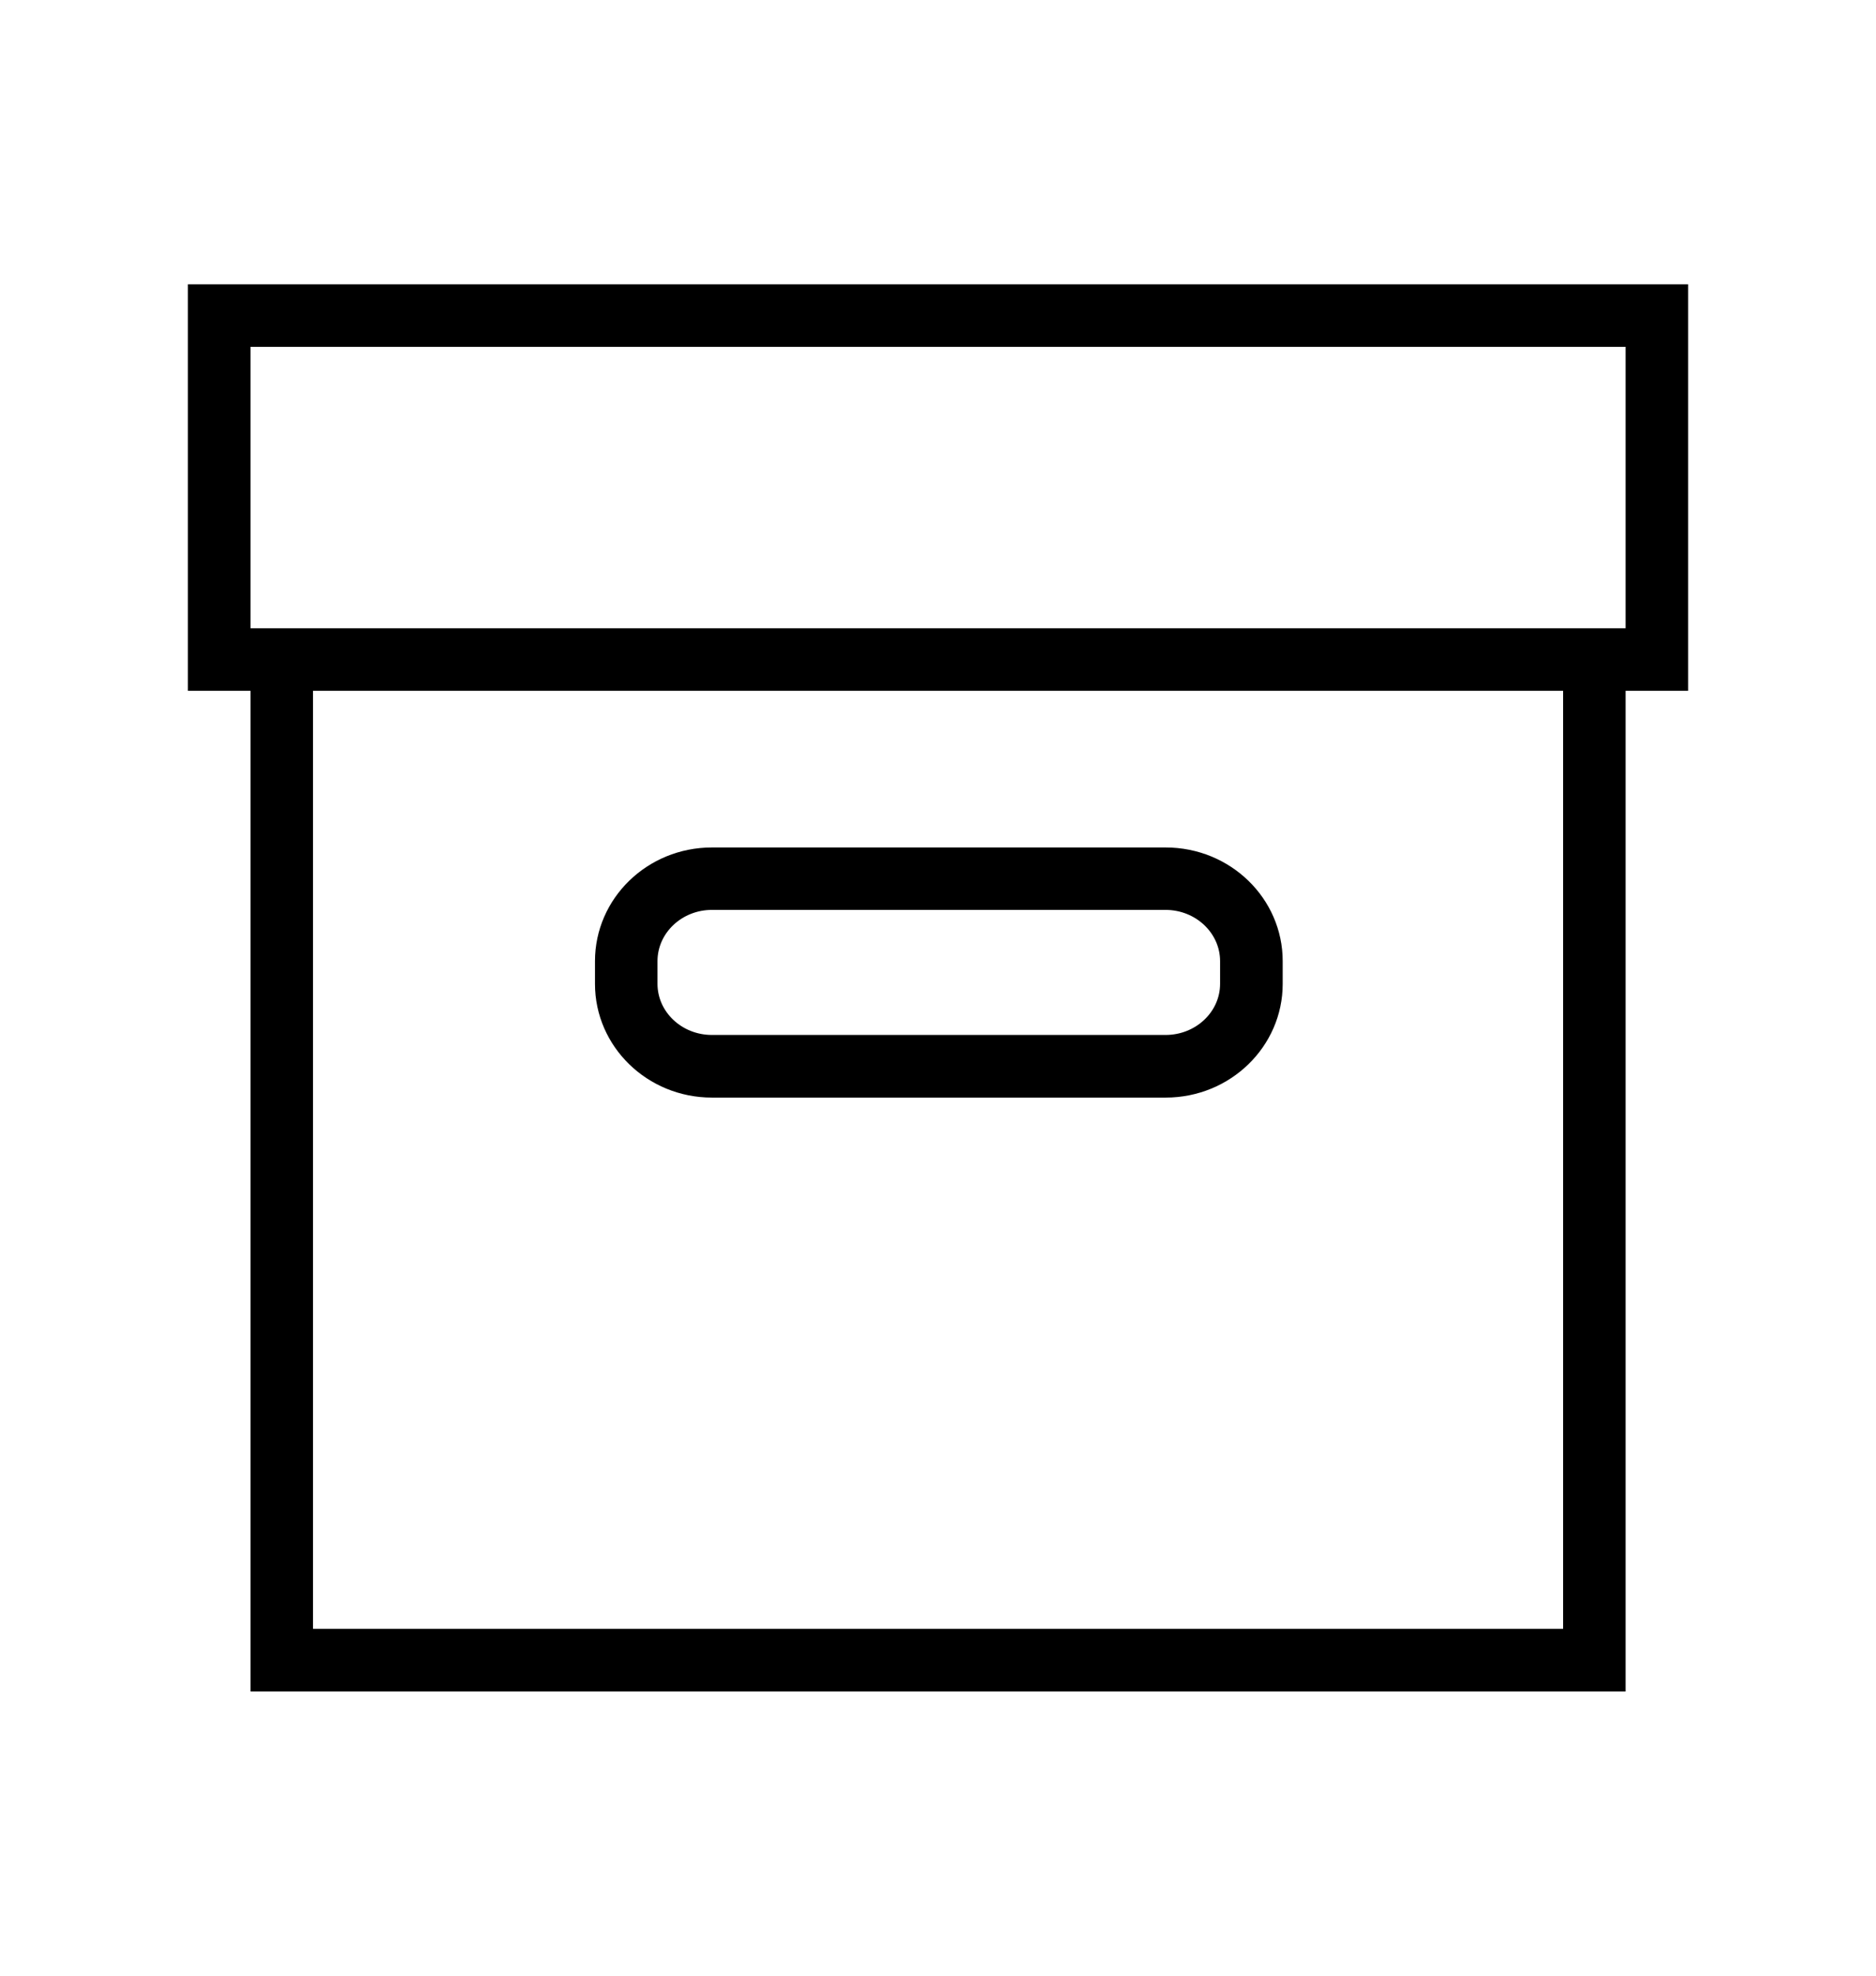
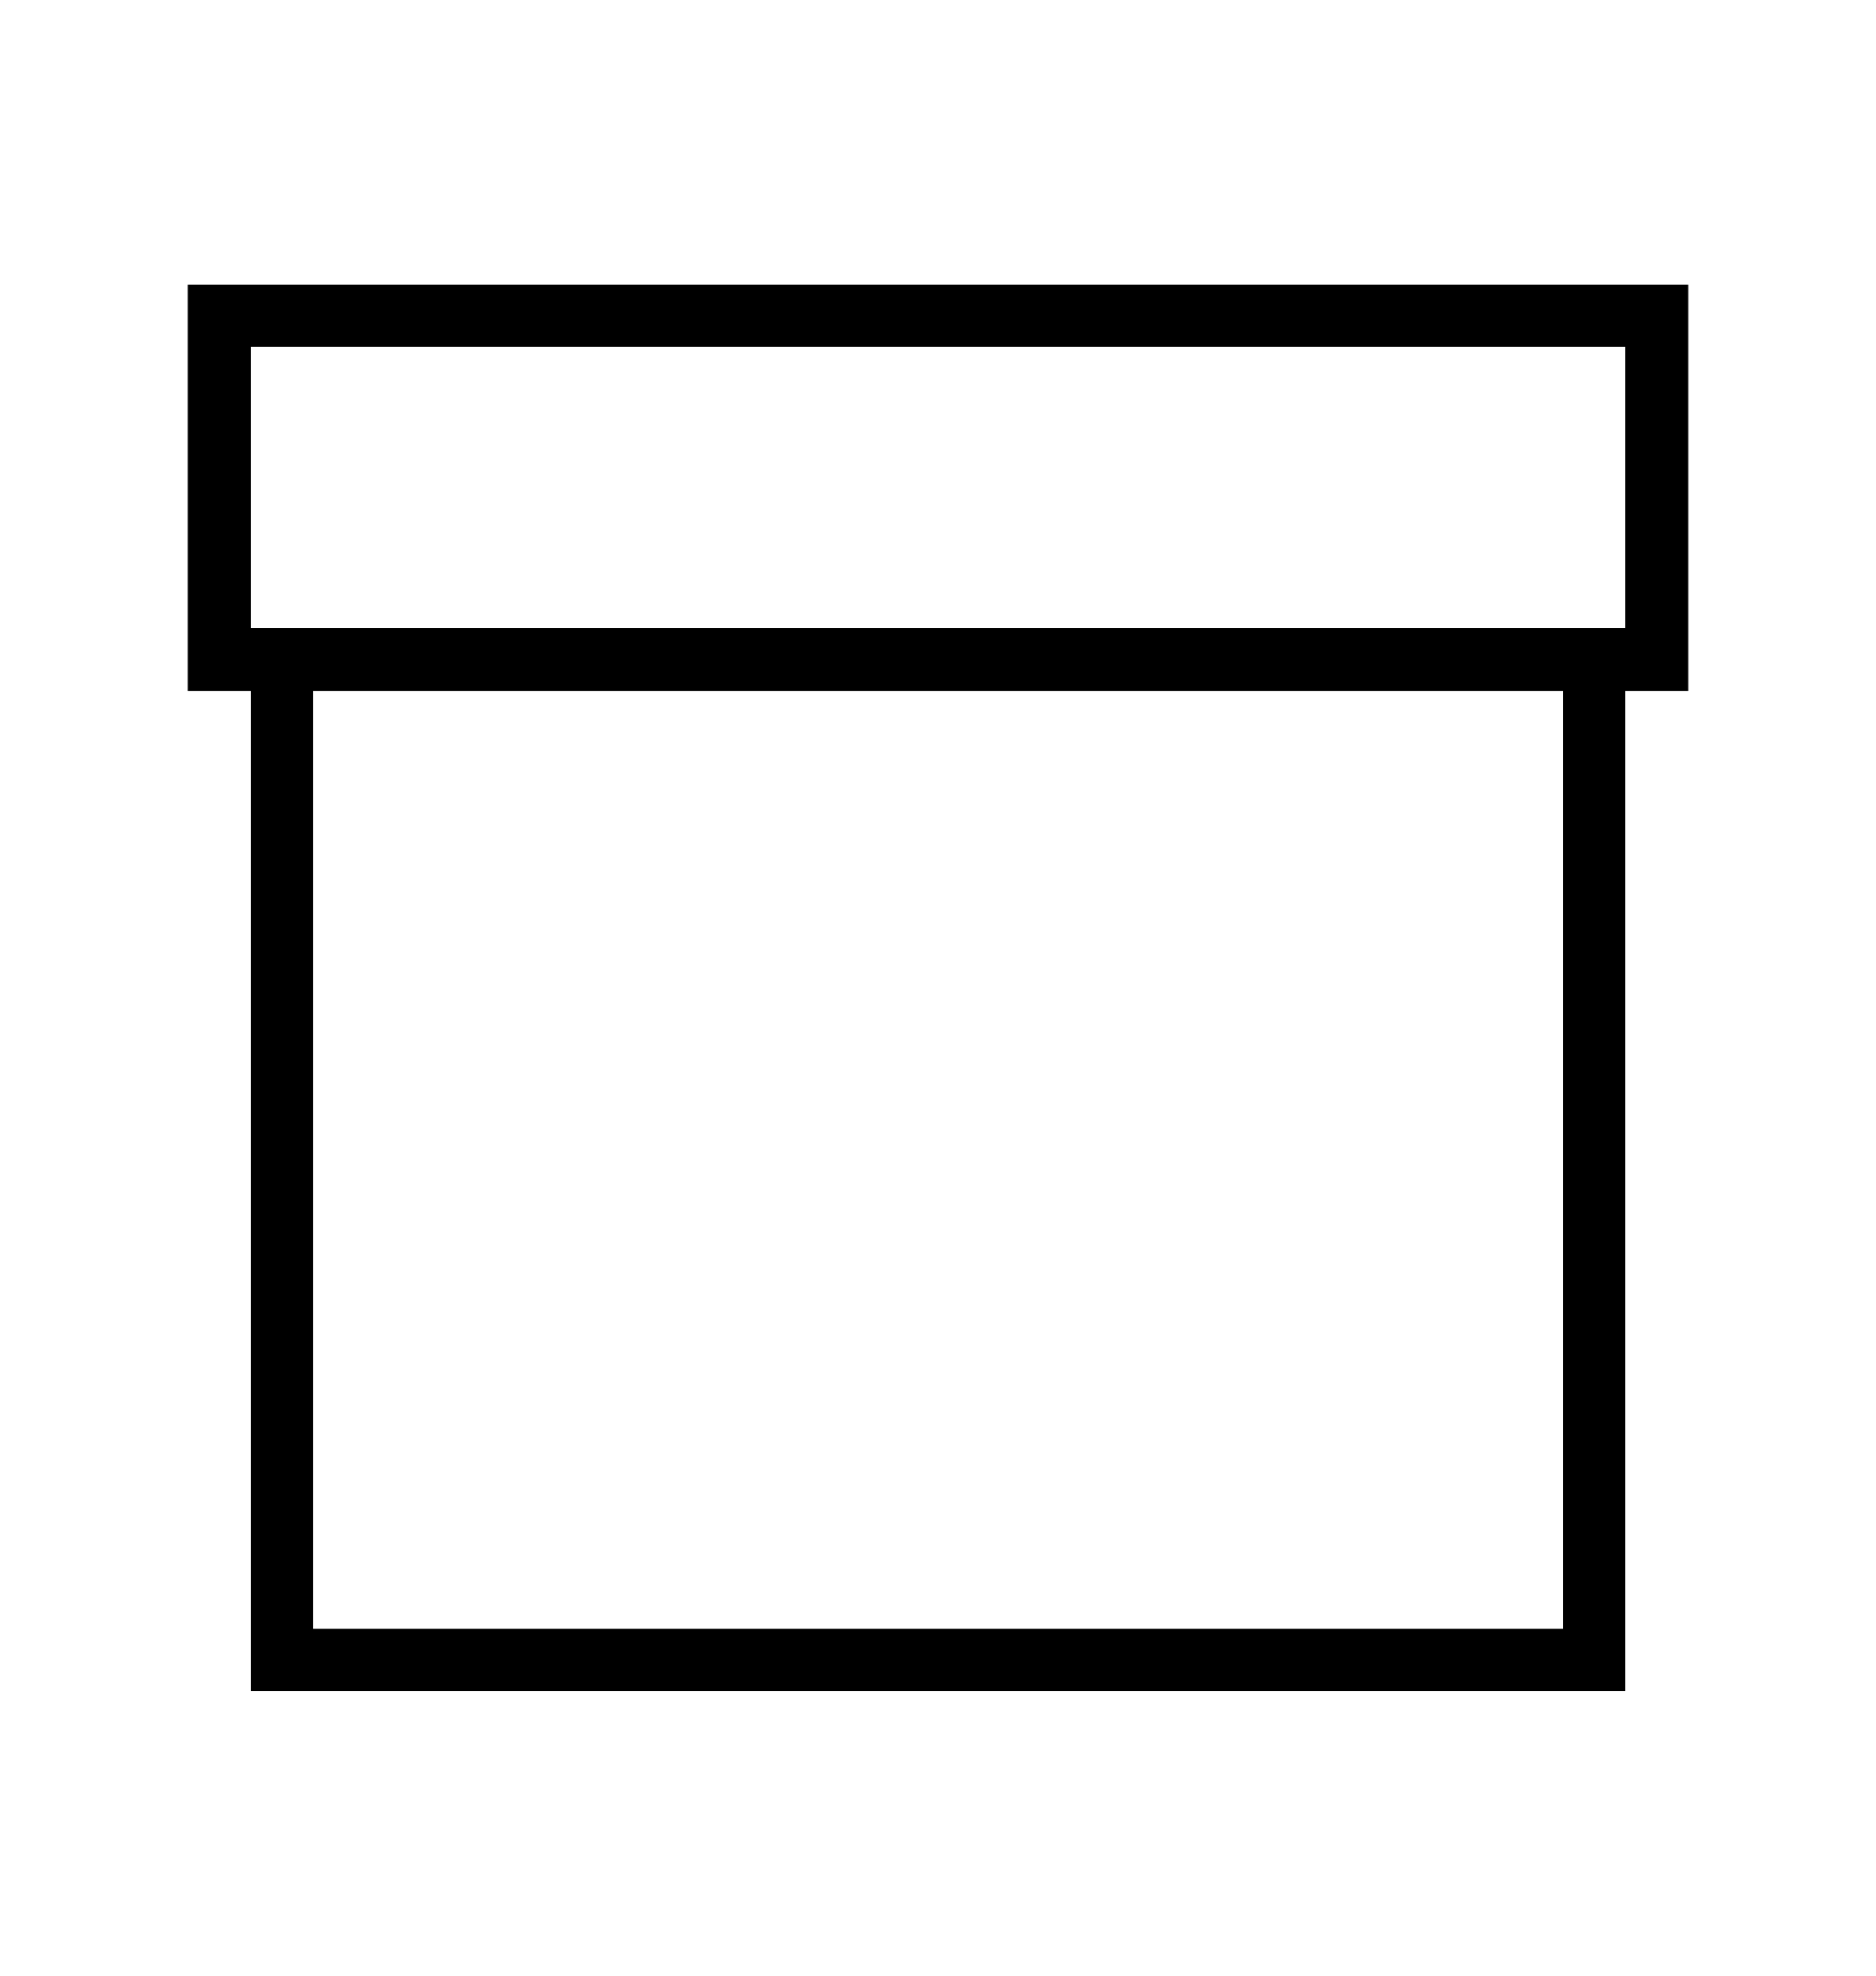
<svg xmlns="http://www.w3.org/2000/svg" width="19" height="20" viewBox="0 0 19 20" fill="none">
  <path d="M17.097 2.878H1.903V6.993H2.537V17.123H16.464V6.993H17.097V2.878ZM15.831 16.489H3.17V6.993H15.831V16.489ZM16.464 6.36H2.537V3.511H16.464V6.36Z" fill="black" />
-   <path d="M7.21 11.111H11.806C12.46 11.111 12.991 10.595 12.991 9.96V9.73C12.991 9.094 12.46 8.579 11.806 8.579H7.21C6.556 8.579 6.026 9.094 6.026 9.73V9.96C6.026 10.595 6.556 11.111 7.21 11.111ZM6.659 9.73C6.659 9.444 6.906 9.211 7.21 9.211H11.805C12.109 9.211 12.357 9.444 12.357 9.73V9.959C12.357 10.245 12.109 10.477 11.805 10.477H7.21C6.906 10.477 6.659 10.245 6.659 9.959V9.73Z" fill="black" />
</svg>